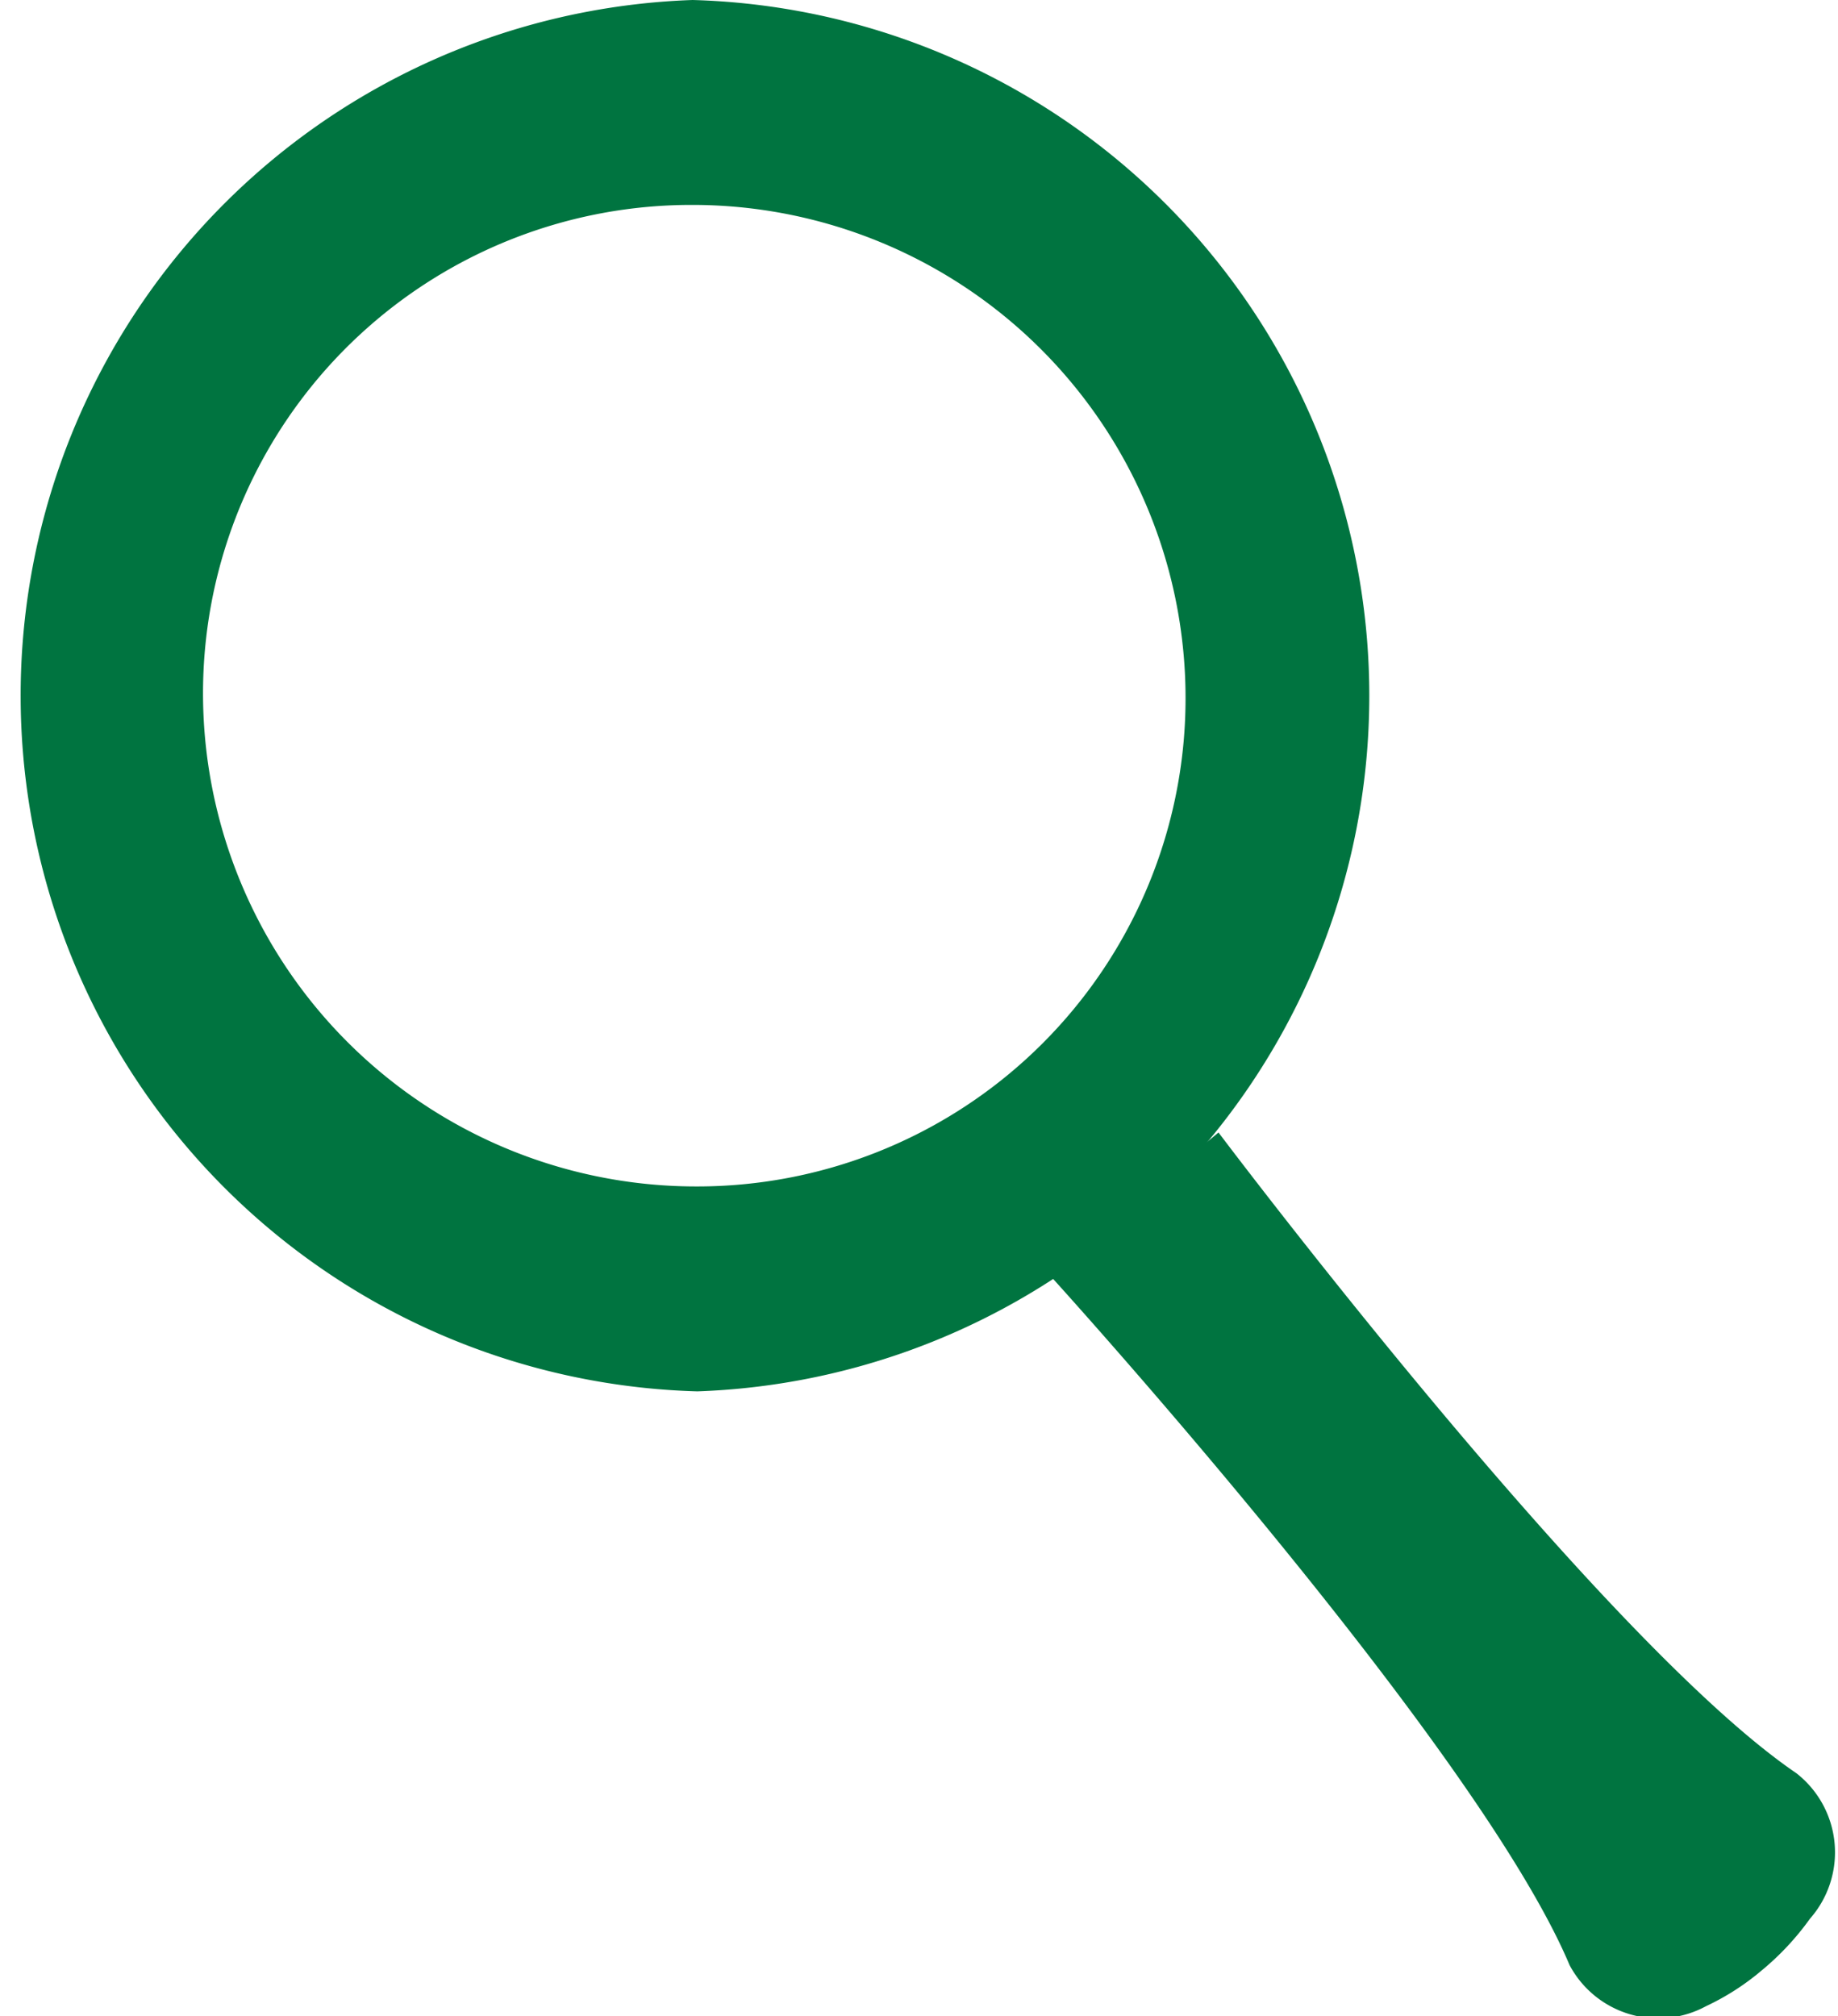
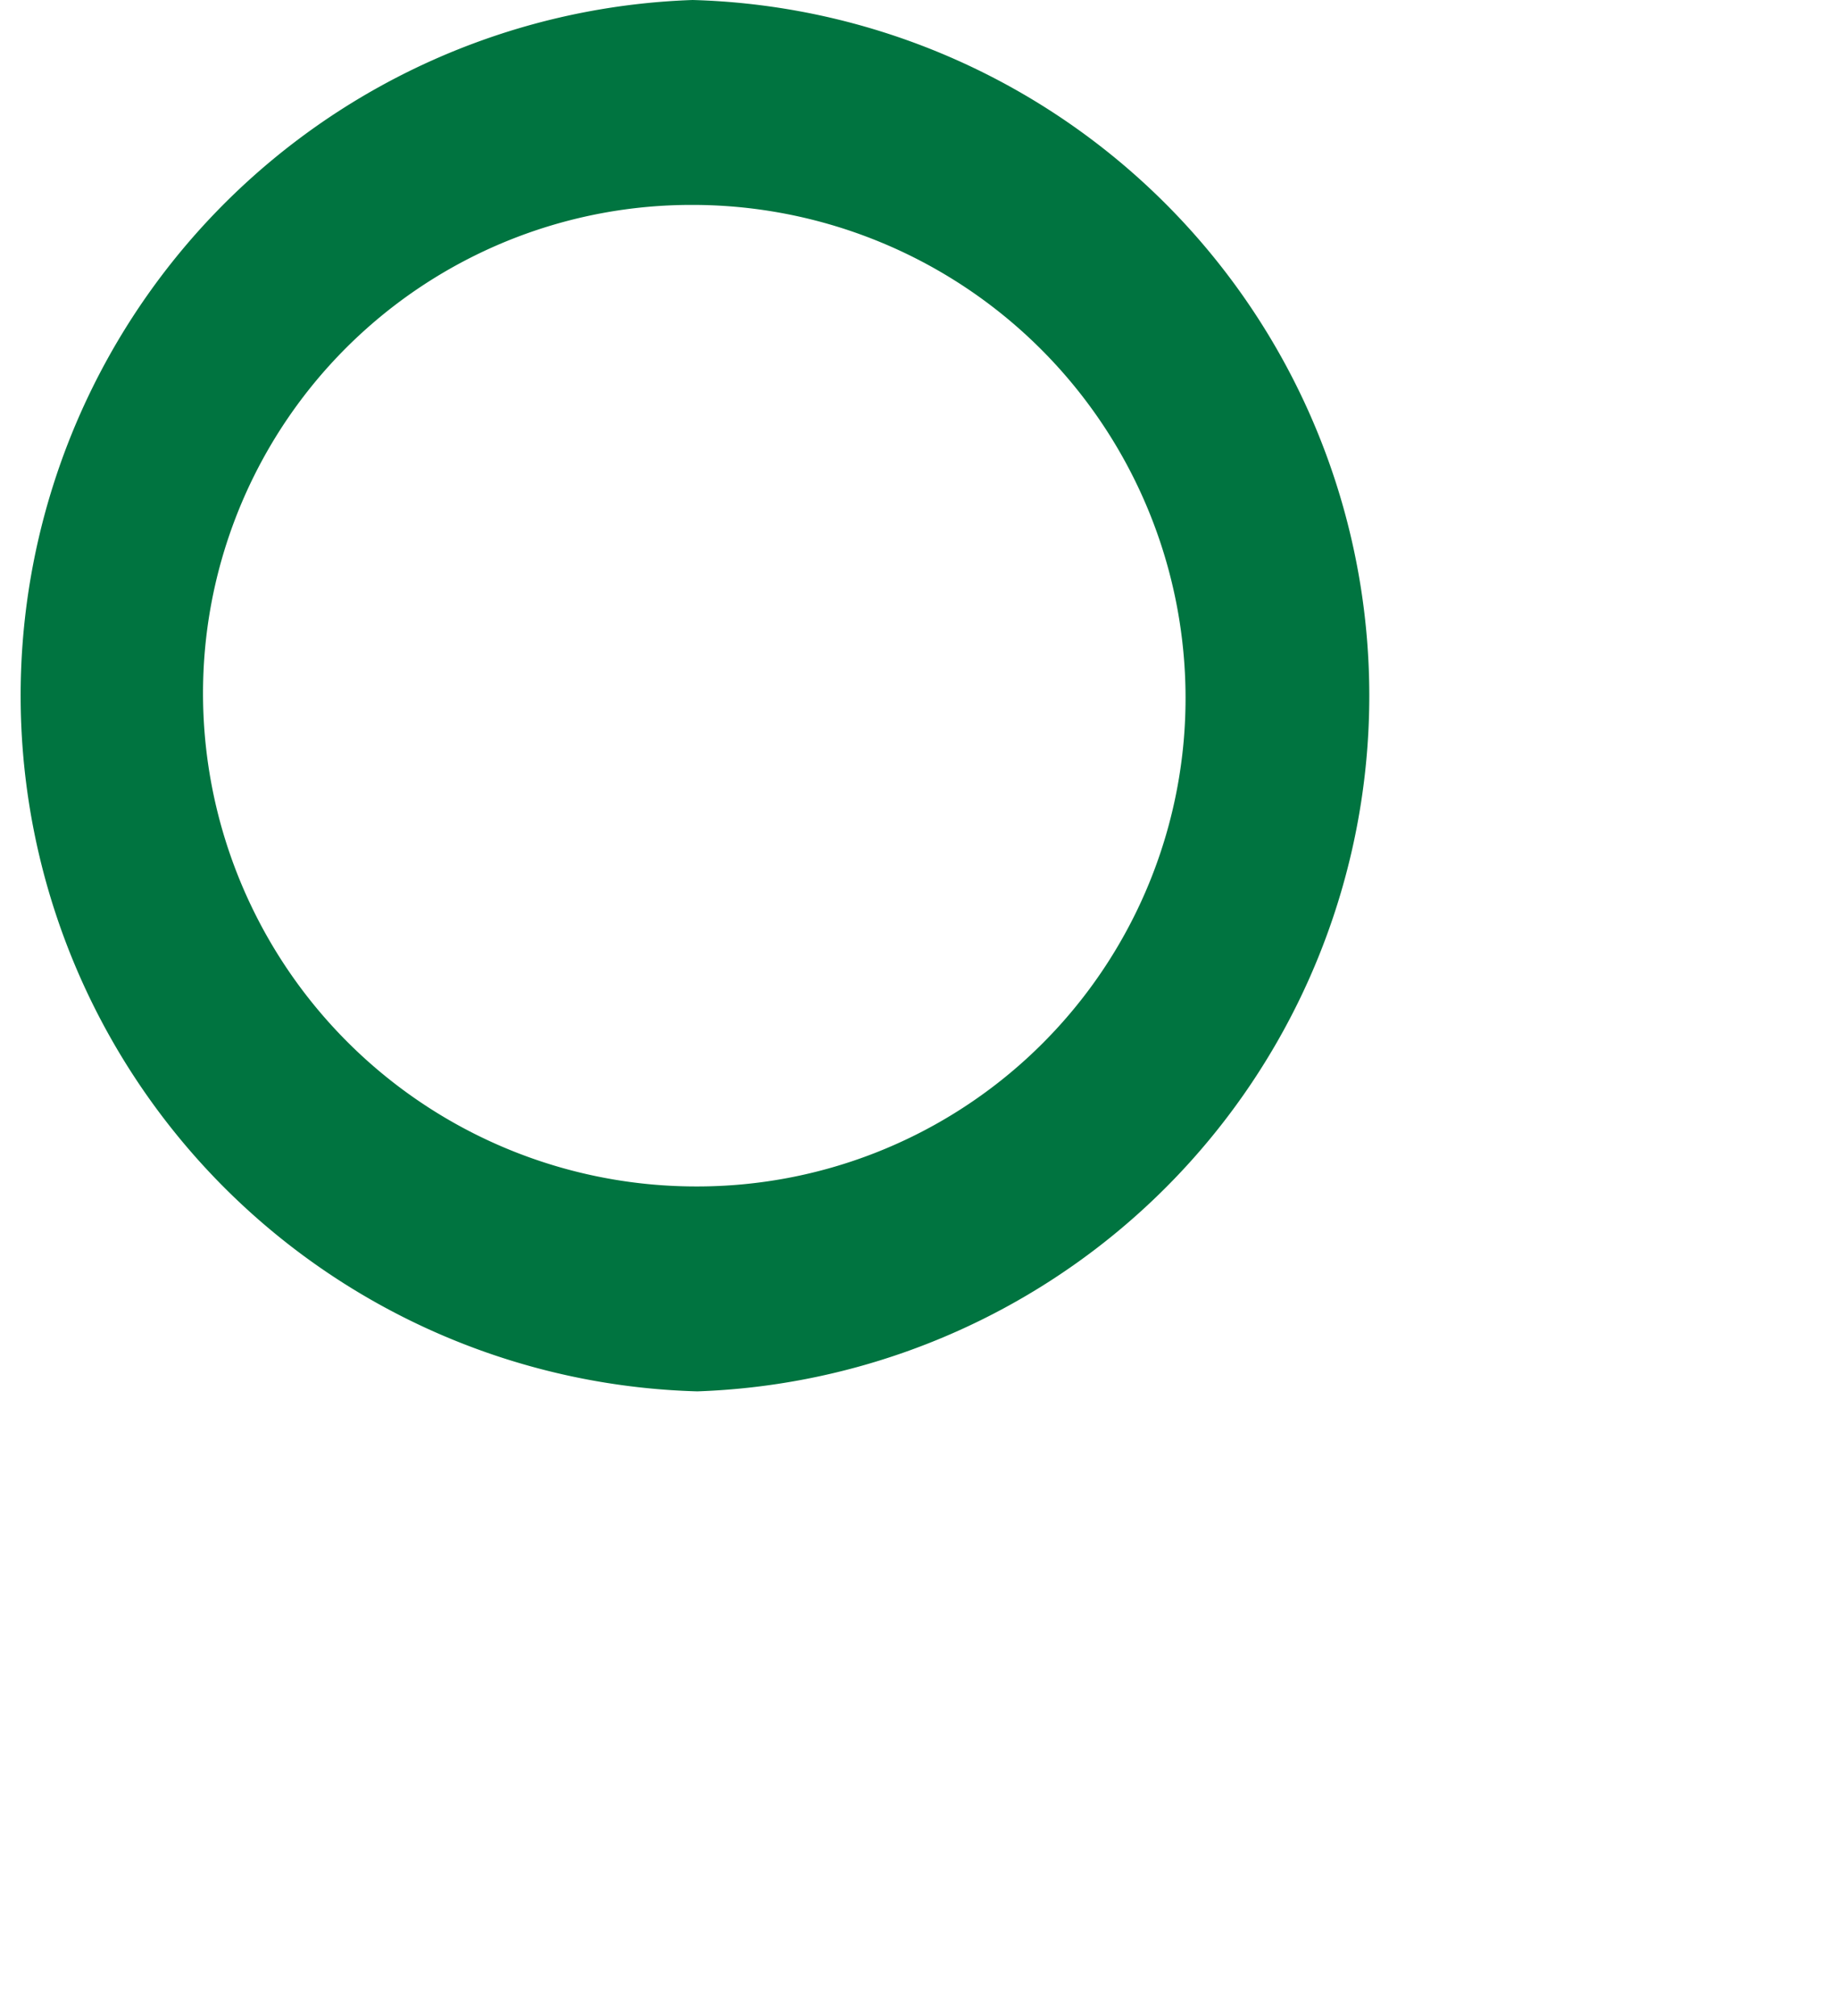
<svg xmlns="http://www.w3.org/2000/svg" width="26.91" height="29.52" viewBox="0 0 26.91 29.52">
  <title>icon_roope_1</title>
  <path d="M10.14,3h0a7.22,7.22,0,0,1,7.19,7.85,7.15,7.15,0,0,1-7.12,6.52A7.22,7.22,0,0,1,3,9.52,7.15,7.15,0,0,1,10.14,3m0-3a10.19,10.19,0,0,0,.07,20.37A10.19,10.19,0,0,0,10.14,0Z" style="fill:#007440" />
-   <path d="M17.84,16.58l-1.31,1.09-1.16,1s6.25,6.87,7.61,10.1a1.47,1.47,0,0,0,2,.6,3.65,3.65,0,0,0,.81-.52,4,4,0,0,0,.71-.76,1.47,1.47,0,0,0-.2-2.13C23.42,24,17.84,16.58,17.84,16.58Z" style="fill:#007440" />
</svg>